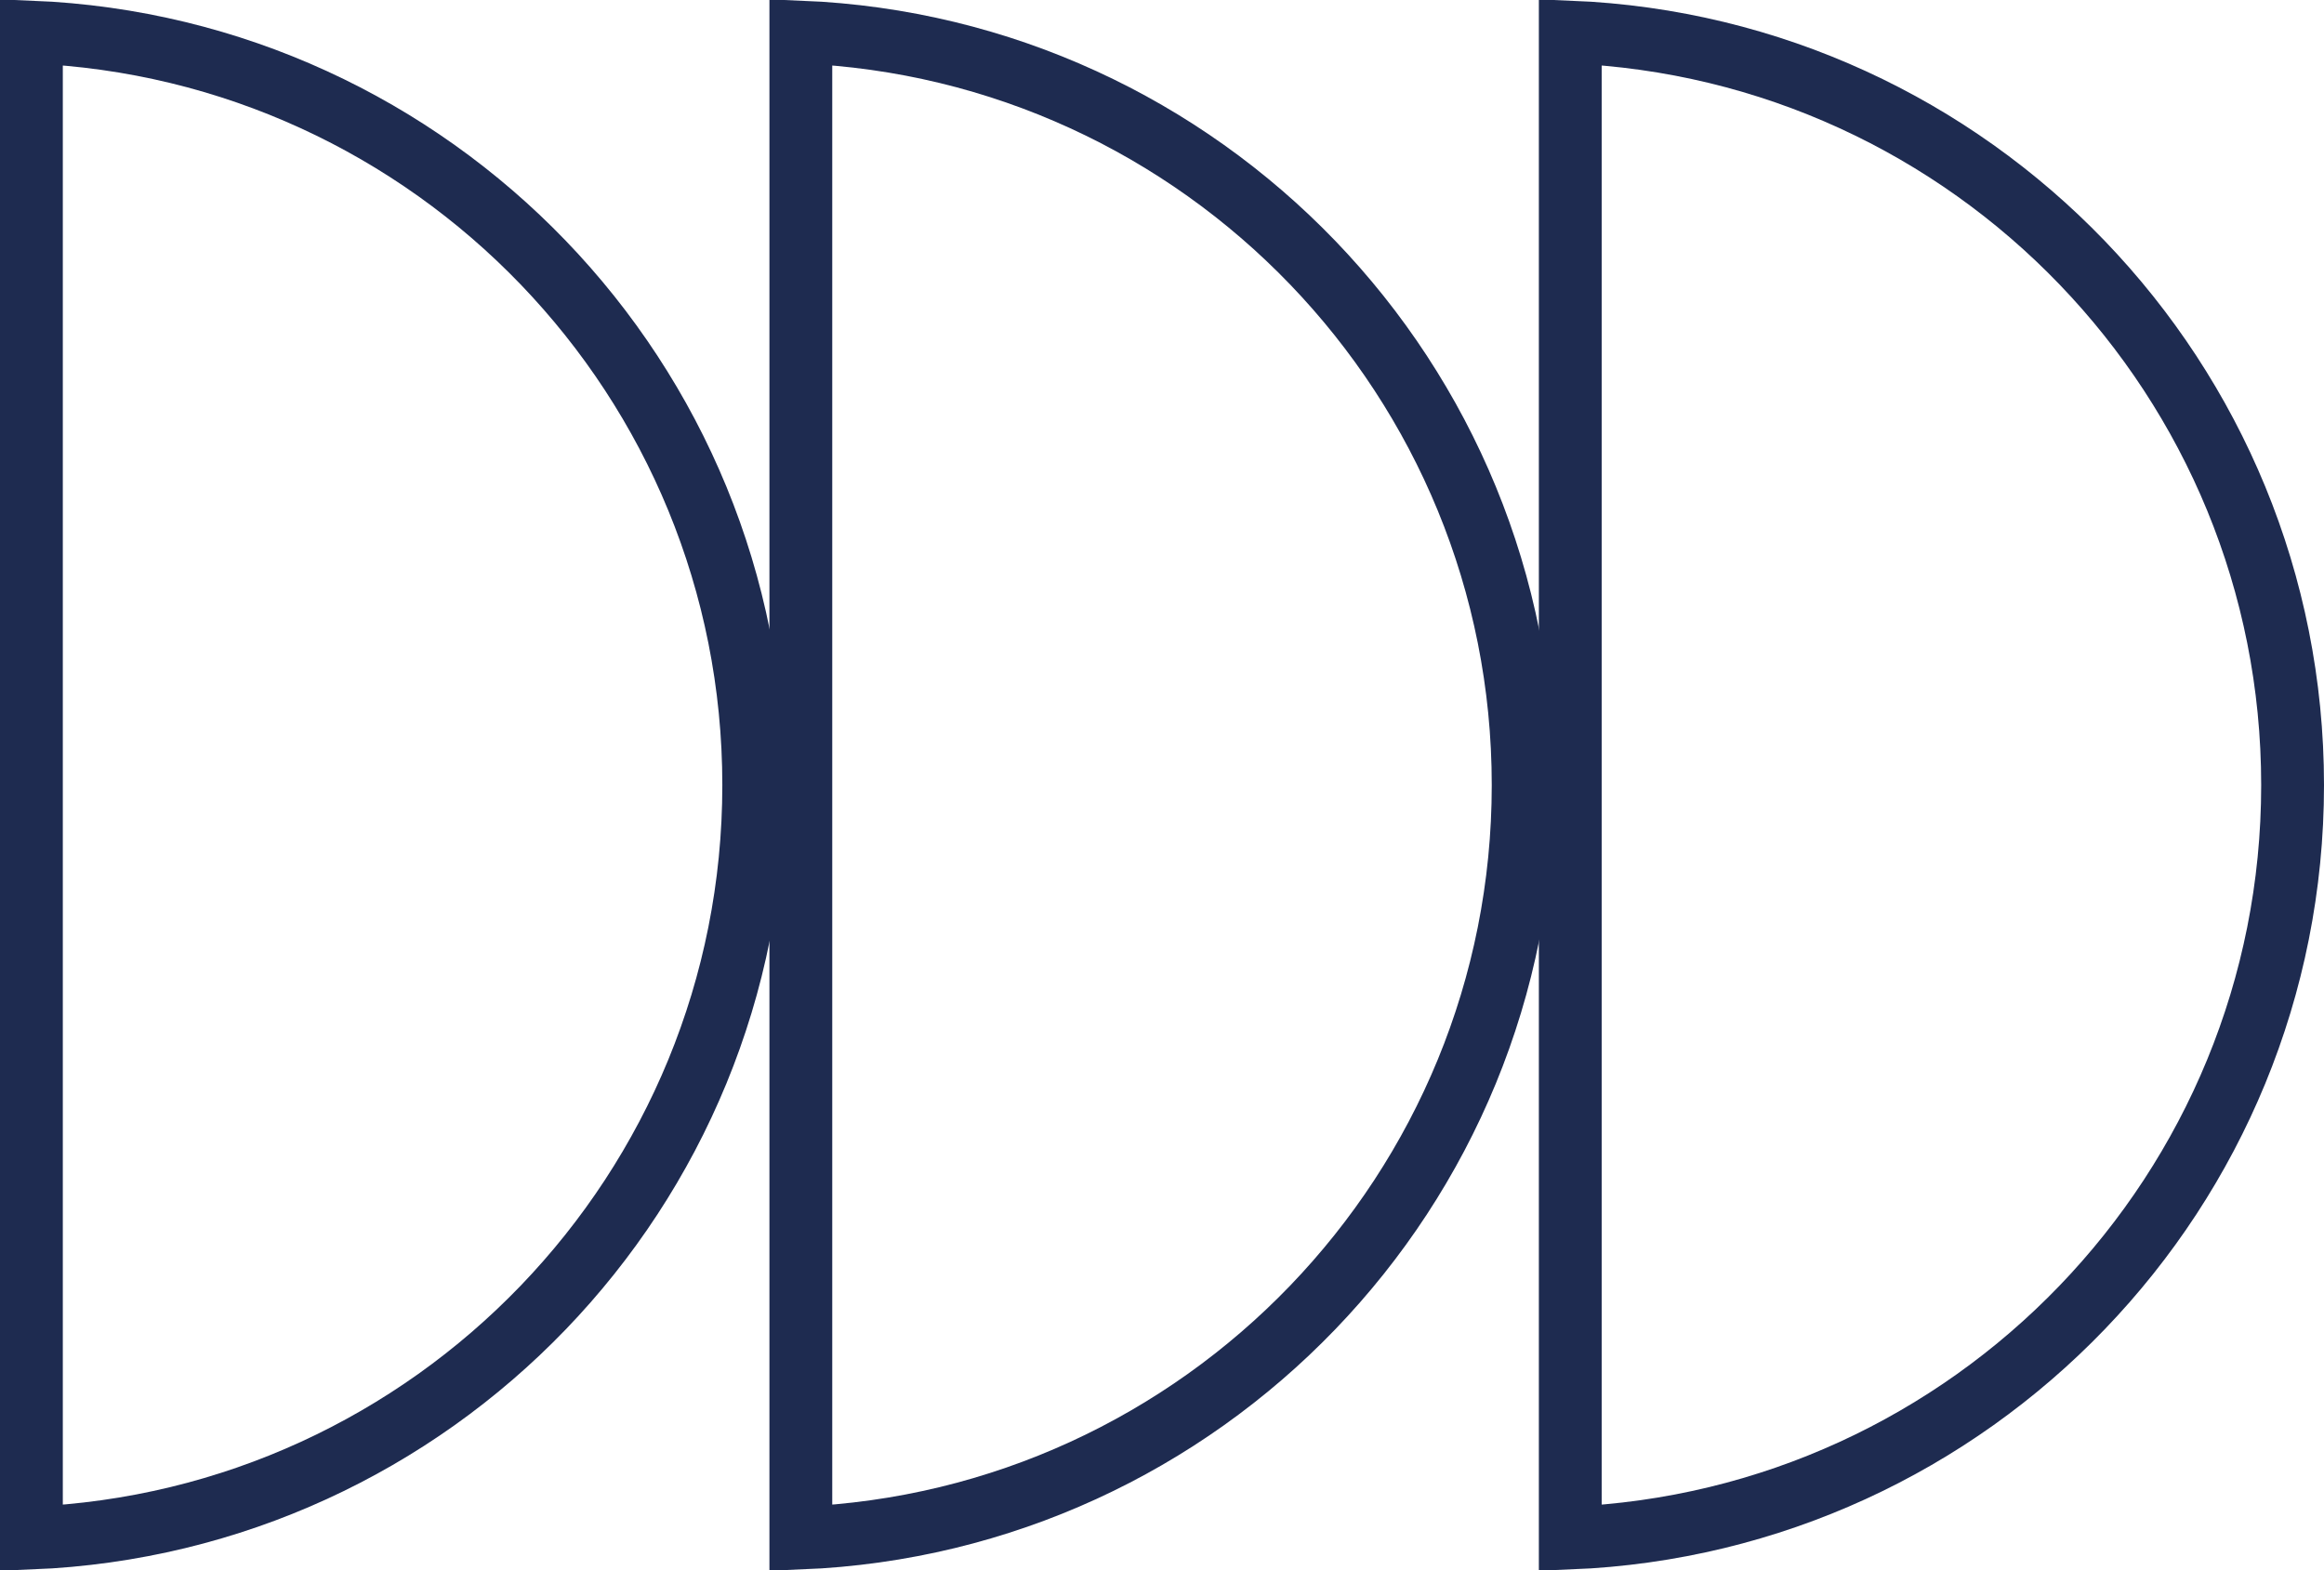
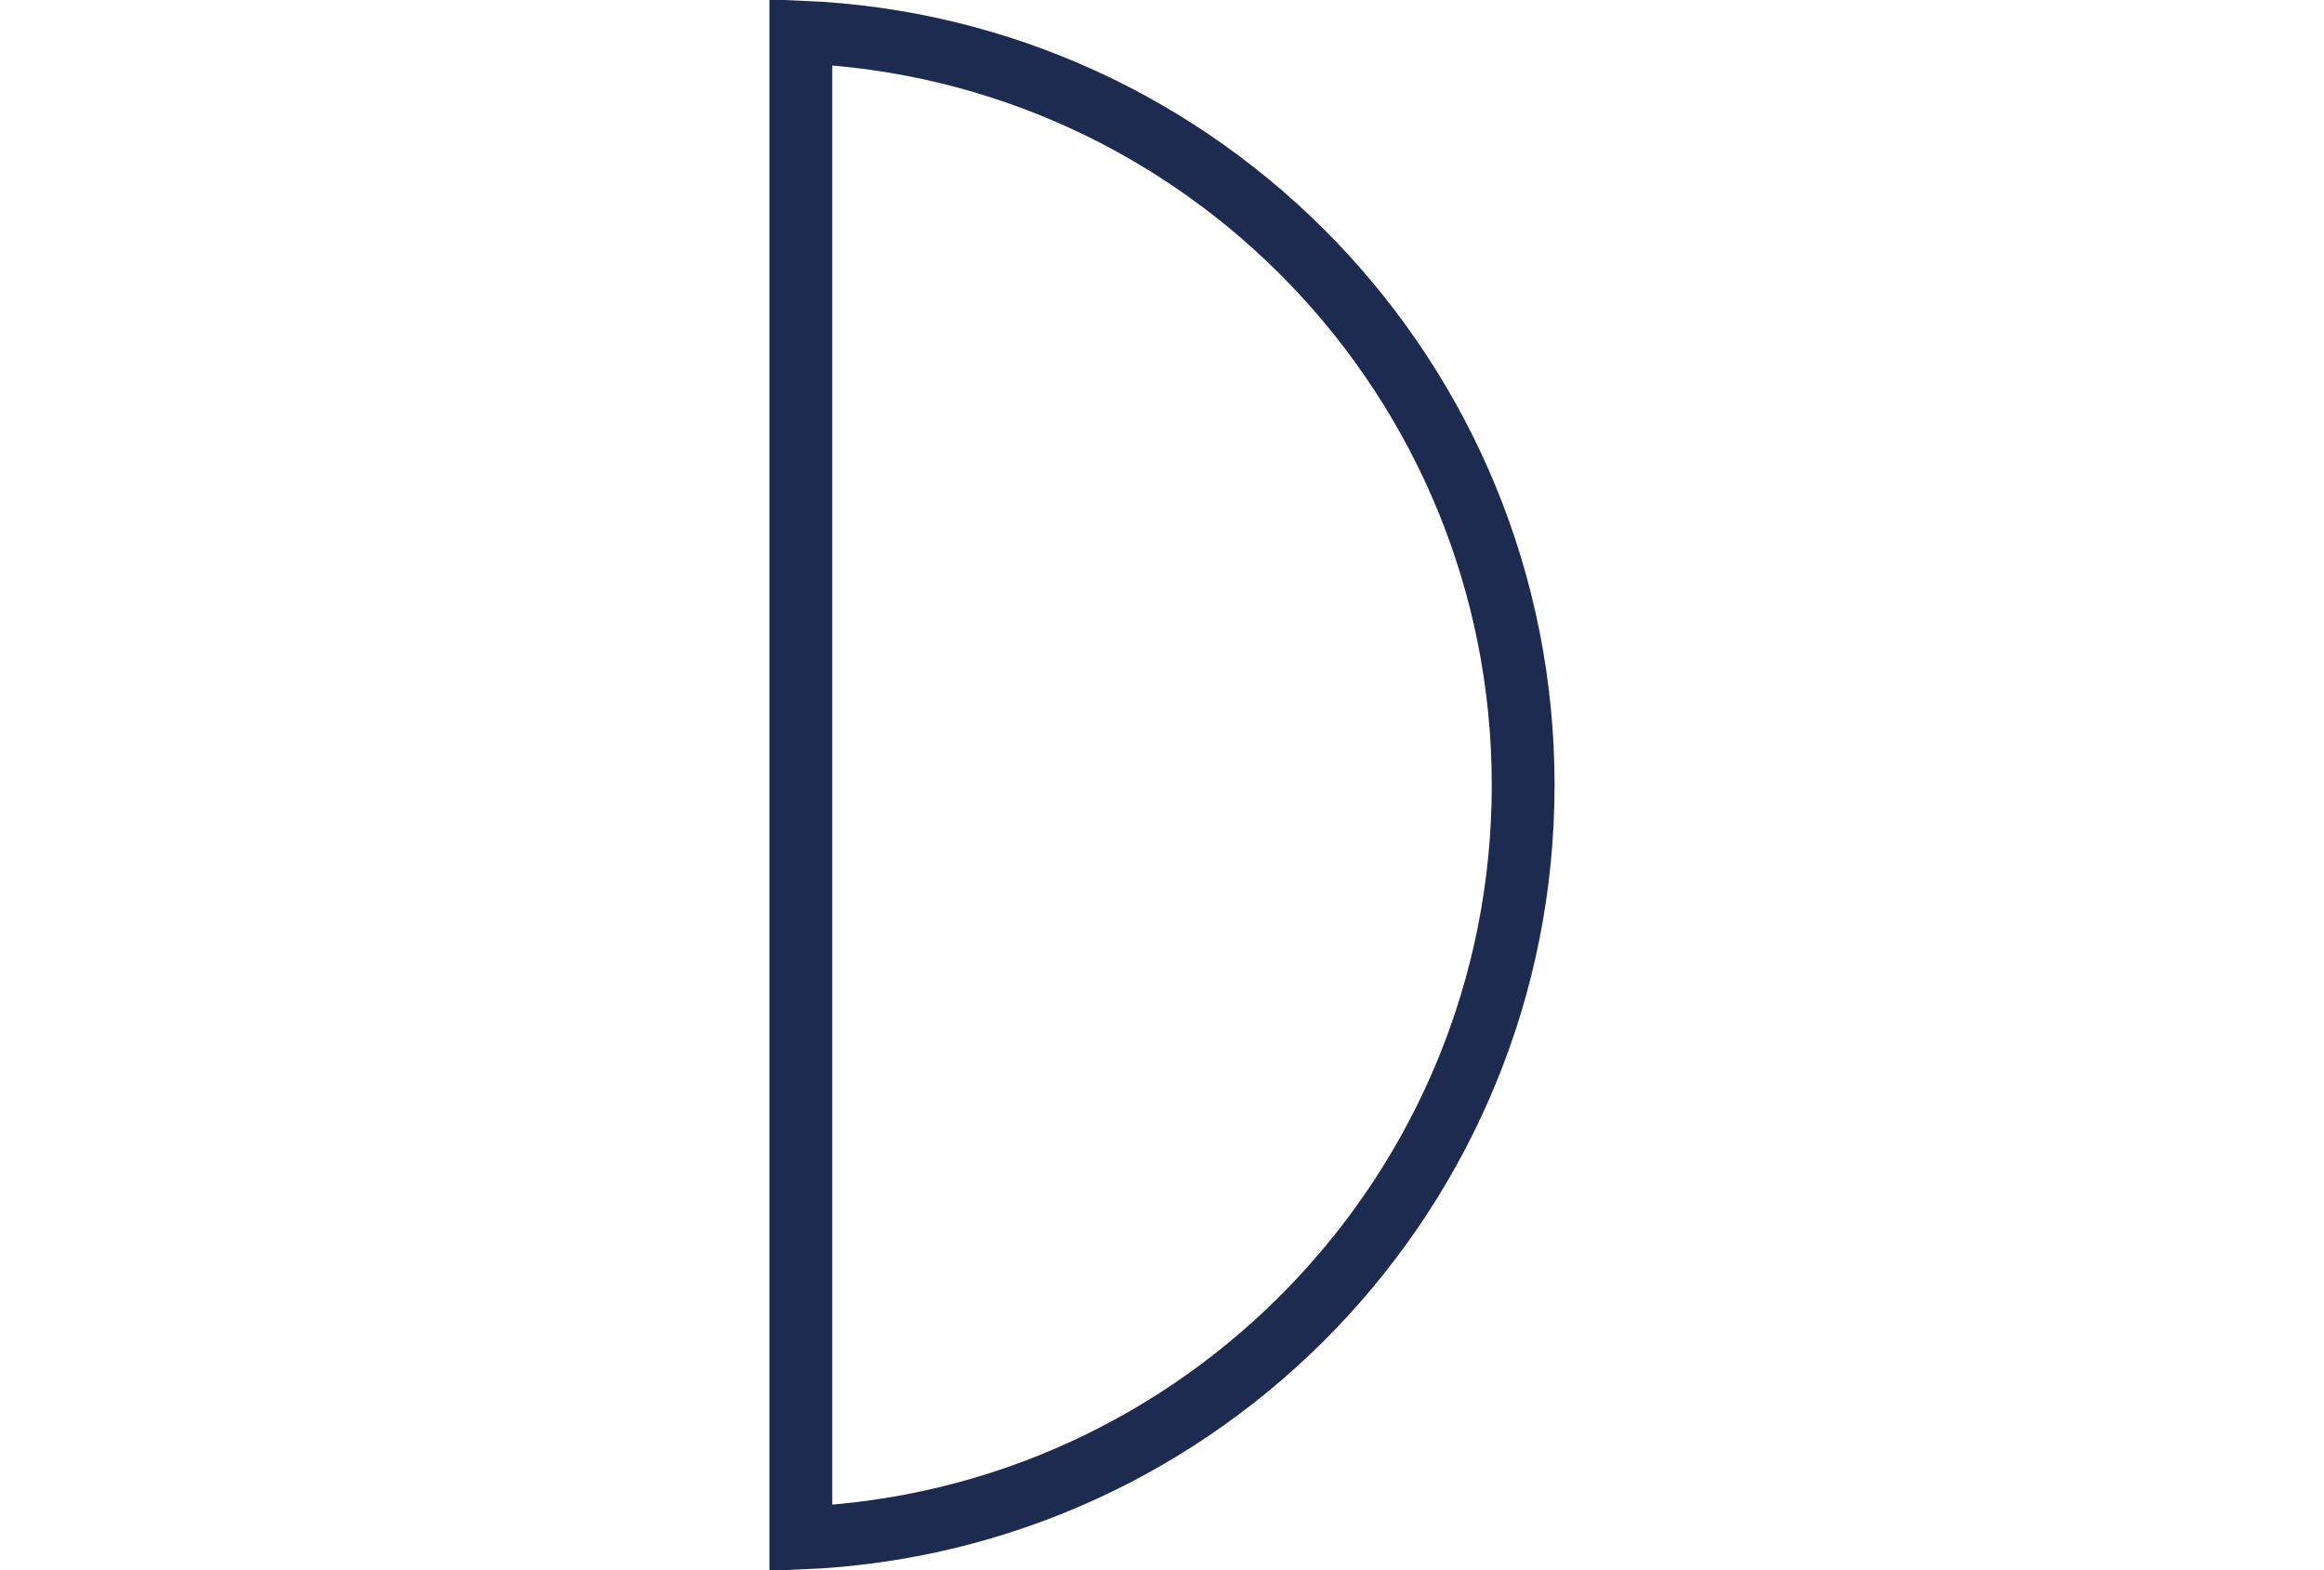
<svg xmlns="http://www.w3.org/2000/svg" width="74" height="50" viewBox="0 0 74 50" fill="none">
-   <path d="M50 1.021C62.791 1.546 73 12.08 73 25C73 37.92 62.791 48.453 50 48.977V1.021Z" stroke="#1E2B50" stroke-width="2" />
  <path d="M25.5 1.021C38.291 1.546 48.5 12.08 48.5 25C48.5 37.92 38.291 48.453 25.5 48.977V1.021Z" stroke="#1E2B50" stroke-width="2" />
-   <path d="M1 1.021C13.791 1.546 24 12.08 24 25C24 37.92 13.791 48.453 1 48.977V1.021Z" stroke="#1E2B50" stroke-width="2" />
</svg>